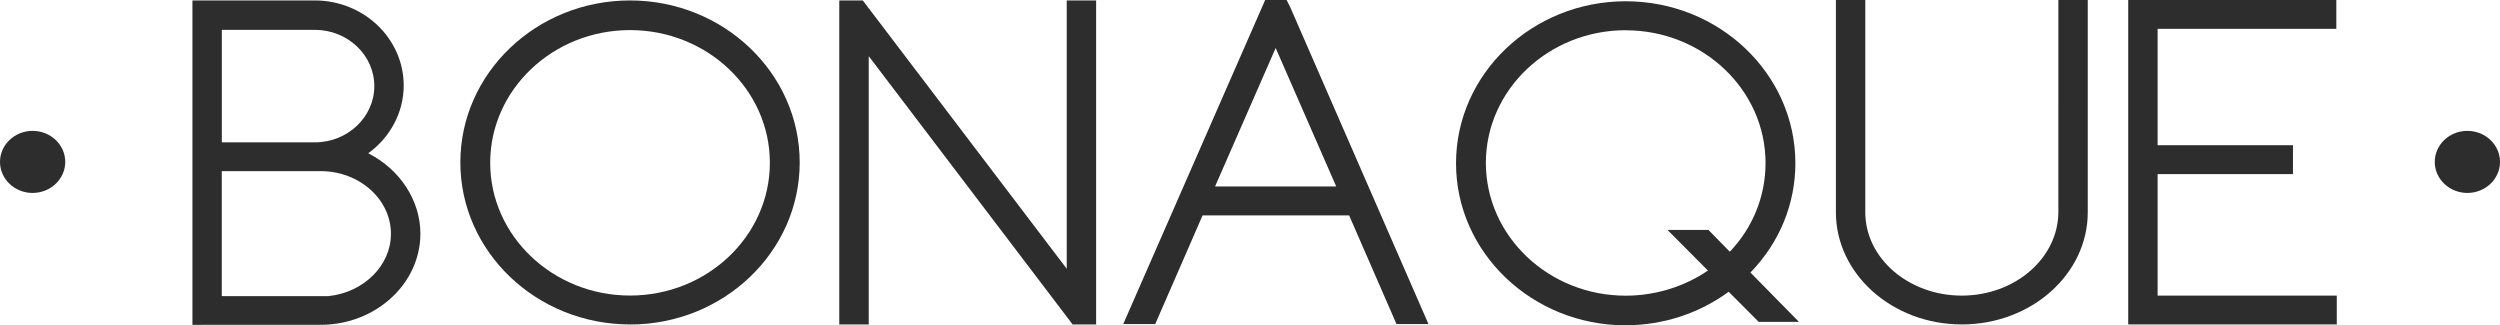
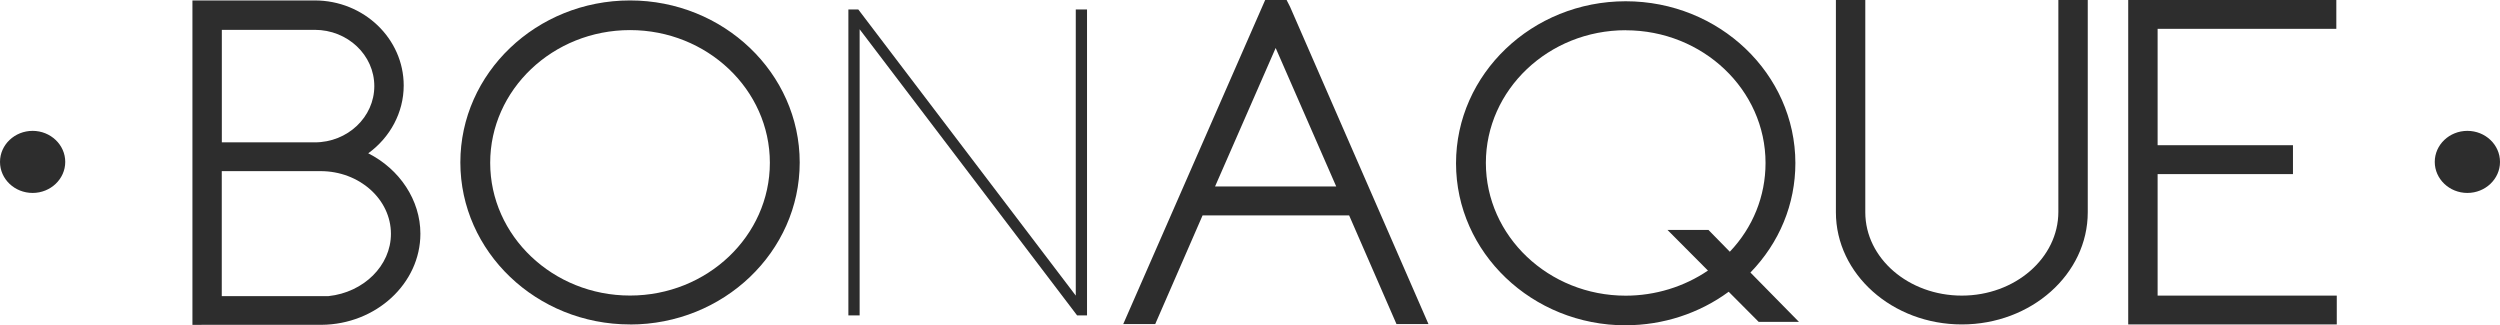
<svg xmlns="http://www.w3.org/2000/svg" id="Capa_1" viewBox="0 0 395.46 51.46">
  <defs>
    <style>.cls-1{fill:#2d2d2d;}</style>
  </defs>
  <g>
    <path class="cls-1" d="m55.06,24.54l-.07-.07c4.49-1.97,7.42-6.19,7.42-10.94,0-6.66-5.64-12.03-12.63-12.03h-17.91v48.45h18.98c7.85-.07,14.2-5.91,14.2-12.98,0-5.71-4.14-10.74-9.99-12.44h0ZM33.65,3.27h16.13c6,0,10.85,4.62,10.85,10.33s-4.85,10.33-10.85,10.33h-16.13V3.27Zm17.13,45.06v-.07h-17.13v-22.63h17.06c6.92,0,12.56,5.1,12.56,11.35s-5.64,11.28-12.49,11.35Z" />
    <path class="cls-1" d="m31.87,51.39h-1.43V.07h19.35c7.76,0,14.07,6.04,14.07,13.46,0,4.24-2.13,8.2-5.61,10.72,4.97,2.51,8.25,7.41,8.25,12.72,0,7.87-7.01,14.34-15.63,14.41h-19Zm3.22-4.55h16.88c5.54-.59,9.87-4.8,9.87-9.85,0-5.47-4.99-9.92-11.13-9.92h-15.63v19.76h.01Zm0-24.32h14.7c5.19,0,9.42-3.99,9.42-8.9s-4.22-8.9-9.42-8.9h-14.7v17.79h0Z" />
  </g>
  <g>
-     <path class="cls-1" d="m99.66,1.5c-13.99,0-25.41,10.87-25.41,24.19s11.42,24.19,25.41,24.19,25.41-10.87,25.41-24.19S113.65,1.5,99.66,1.5Zm0,46.69c-12.99,0-23.55-10.06-23.55-22.43S86.67,3.34,99.66,3.34s23.55,10.06,23.55,22.43-10.56,22.43-23.55,22.43h0Z" />
    <path class="cls-1" d="m99.66,51.32c-14.8,0-26.84-11.5-26.84-25.63S84.86.07,99.66.07s26.84,11.5,26.84,25.63-12.04,25.63-26.84,25.63h0Zm0-46.56c-12.2,0-22.12,9.42-22.12,20.99s9.92,21,22.12,21,22.12-9.42,22.12-21-9.92-20.99-22.12-20.99Z" />
  </g>
  <g>
    <polygon class="cls-1" points="170.17 46.76 135.77 1.5 134.2 1.5 134.2 49.89 135.98 49.89 135.98 4.63 170.38 49.89 171.95 49.89 171.95 1.5 170.17 1.5 170.17 46.76" />
-     <polygon class="cls-1" points="173.39 51.32 169.67 51.32 137.42 8.88 137.42 51.32 132.76 51.32 132.76 .07 136.48 .07 168.74 42.51 168.74 .07 173.39 .07 173.39 51.32" />
  </g>
  <g>
    <path class="cls-1" d="m202.64,1.43h-1.57l-21.2,48.39h1.93l7.49-17.19h25.05l7.49,17.19h1.93L202.78,1.71l-.14-.27h0Zm-12.63,29.49l11.78-26.91,11.77,26.91h-23.55Z" />
    <path class="cls-1" d="m225.96,51.26h-5.06l-7.49-17.19h-23.18l-7.49,17.19h-5.06L200.13,0h3.39l.54,1.06,21.9,50.2h0Zm-33.76-21.76h19.17l-9.58-21.91-9.59,21.91Z" />
  </g>
  <polygon class="cls-1" points="281.14 25.88 281.13 25.82 281.14 25.72 284 25.76 281.14 25.83 282.57 25.83 281.14 25.88" />
  <g>
    <path class="cls-1" d="m257.16,1.64c-13.99,0-25.41,10.87-25.41,24.19s11.42,24.2,25.41,24.2c6.28,0,11.99-2.17,16.42-5.78l5.21,5.23h2.35l-6.28-6.39c4.78-4.41,7.7-10.52,7.71-17.3-.02-13.3-11.43-24.16-25.41-24.16h0Zm16.45,40.21l-3.96-4.04h-2.43l5.14,5.16c-4.14,3.26-9.42,5.23-15.2,5.23-12.99,0-23.55-10.06-23.55-22.43s10.56-22.43,23.55-22.43,23.55,10.06,23.55,22.43c0,6.3-2.7,12-7.1,16.07h0Z" />
    <path class="cls-1" d="m257.16,51.46c-14.8,0-26.84-11.5-26.84-25.63S242.36.2,257.16.2s26.82,11.48,26.84,25.59c0,6.5-2.52,12.59-7.11,17.32l7.67,7.8h-6.37l-4.74-4.76c-4.66,3.43-10.4,5.3-16.29,5.3h0Zm0-46.68c-12.2,0-22.12,9.42-22.12,20.99s9.92,21,22.12,21c4.66,0,9.22-1.4,13.01-3.97l-6.4-6.43h6.48l3.38,3.45c3.65-3.84,5.65-8.78,5.65-14.04,0-11.58-9.92-20.99-22.12-20.99h0Z" />
  </g>
  <g>
    <path class="cls-1" d="m327.03,33.51c0,8.09-7.49,14.68-16.7,14.68s-16.7-6.52-16.7-14.61V1.43h-1.78v32.14c0,8.97,8.28,16.31,18.48,16.31s18.48-7.34,18.48-16.31V1.43h-1.78s0,32.08,0,32.08Z" />
    <path class="cls-1" d="m310.33,51.32c-10.98,0-19.92-7.96-19.92-17.74V0h4.65v33.58c0,7.27,6.85,13.18,15.27,13.18s15.27-5.94,15.27-13.25V0h4.65v33.58c0,9.78-8.93,17.74-19.92,17.74h0Z" />
  </g>
  <g>
    <polygon class="cls-1" points="339.87 26.1 361.28 26.1 361.28 24.41 339.87 24.41 339.87 3.13 368.13 3.13 368.13 1.43 338.08 1.43 338.08 49.89 368.2 49.89 368.2 48.19 339.87 48.19 339.87 26.1" />
    <polygon class="cls-1" points="369.64 51.32 336.65 51.32 336.65 0 369.57 0 369.57 4.56 341.3 4.56 341.3 22.97 362.71 22.97 362.71 27.54 341.3 27.54 341.3 46.76 369.64 46.76 369.64 51.32" />
  </g>
  <g>
    <path class="cls-1" d="m5.16,22.12c-2.06,0-3.73,1.56-3.73,3.48s1.67,3.48,3.73,3.48,3.73-1.56,3.73-3.48-1.67-3.48-3.73-3.48Z" />
-     <path class="cls-1" d="m5.16,30.52c-2.85,0-5.16-2.2-5.16-4.91s2.32-4.91,5.16-4.91,5.16,2.2,5.16,4.91-2.32,4.91-5.16,4.91Zm0-6.96c-1.27,0-2.29.92-2.29,2.05s1.03,2.05,2.29,2.05,2.3-.92,2.3-2.05-1.03-2.05-2.3-2.05Z" />
+     <path class="cls-1" d="m5.16,30.52c-2.85,0-5.16-2.2-5.16-4.91s2.32-4.91,5.16-4.91,5.16,2.2,5.16,4.91-2.32,4.91-5.16,4.91m0-6.96c-1.27,0-2.29.92-2.29,2.05s1.03,2.05,2.29,2.05,2.3-.92,2.3-2.05-1.03-2.05-2.3-2.05Z" />
  </g>
  <g>
    <path class="cls-1" d="m390.3,22.12c-2.06,0-3.73,1.56-3.73,3.48s1.67,3.48,3.73,3.48,3.73-1.56,3.73-3.48-1.67-3.48-3.73-3.48Z" />
    <path class="cls-1" d="m390.3,30.52c-2.84,0-5.16-2.2-5.16-4.91s2.31-4.91,5.16-4.91,5.16,2.2,5.16,4.91-2.32,4.91-5.16,4.91Zm0-6.96c-1.26,0-2.29.92-2.29,2.05s1.03,2.05,2.29,2.05,2.3-.92,2.3-2.05-1.03-2.05-2.3-2.05Z" />
  </g>
</svg>